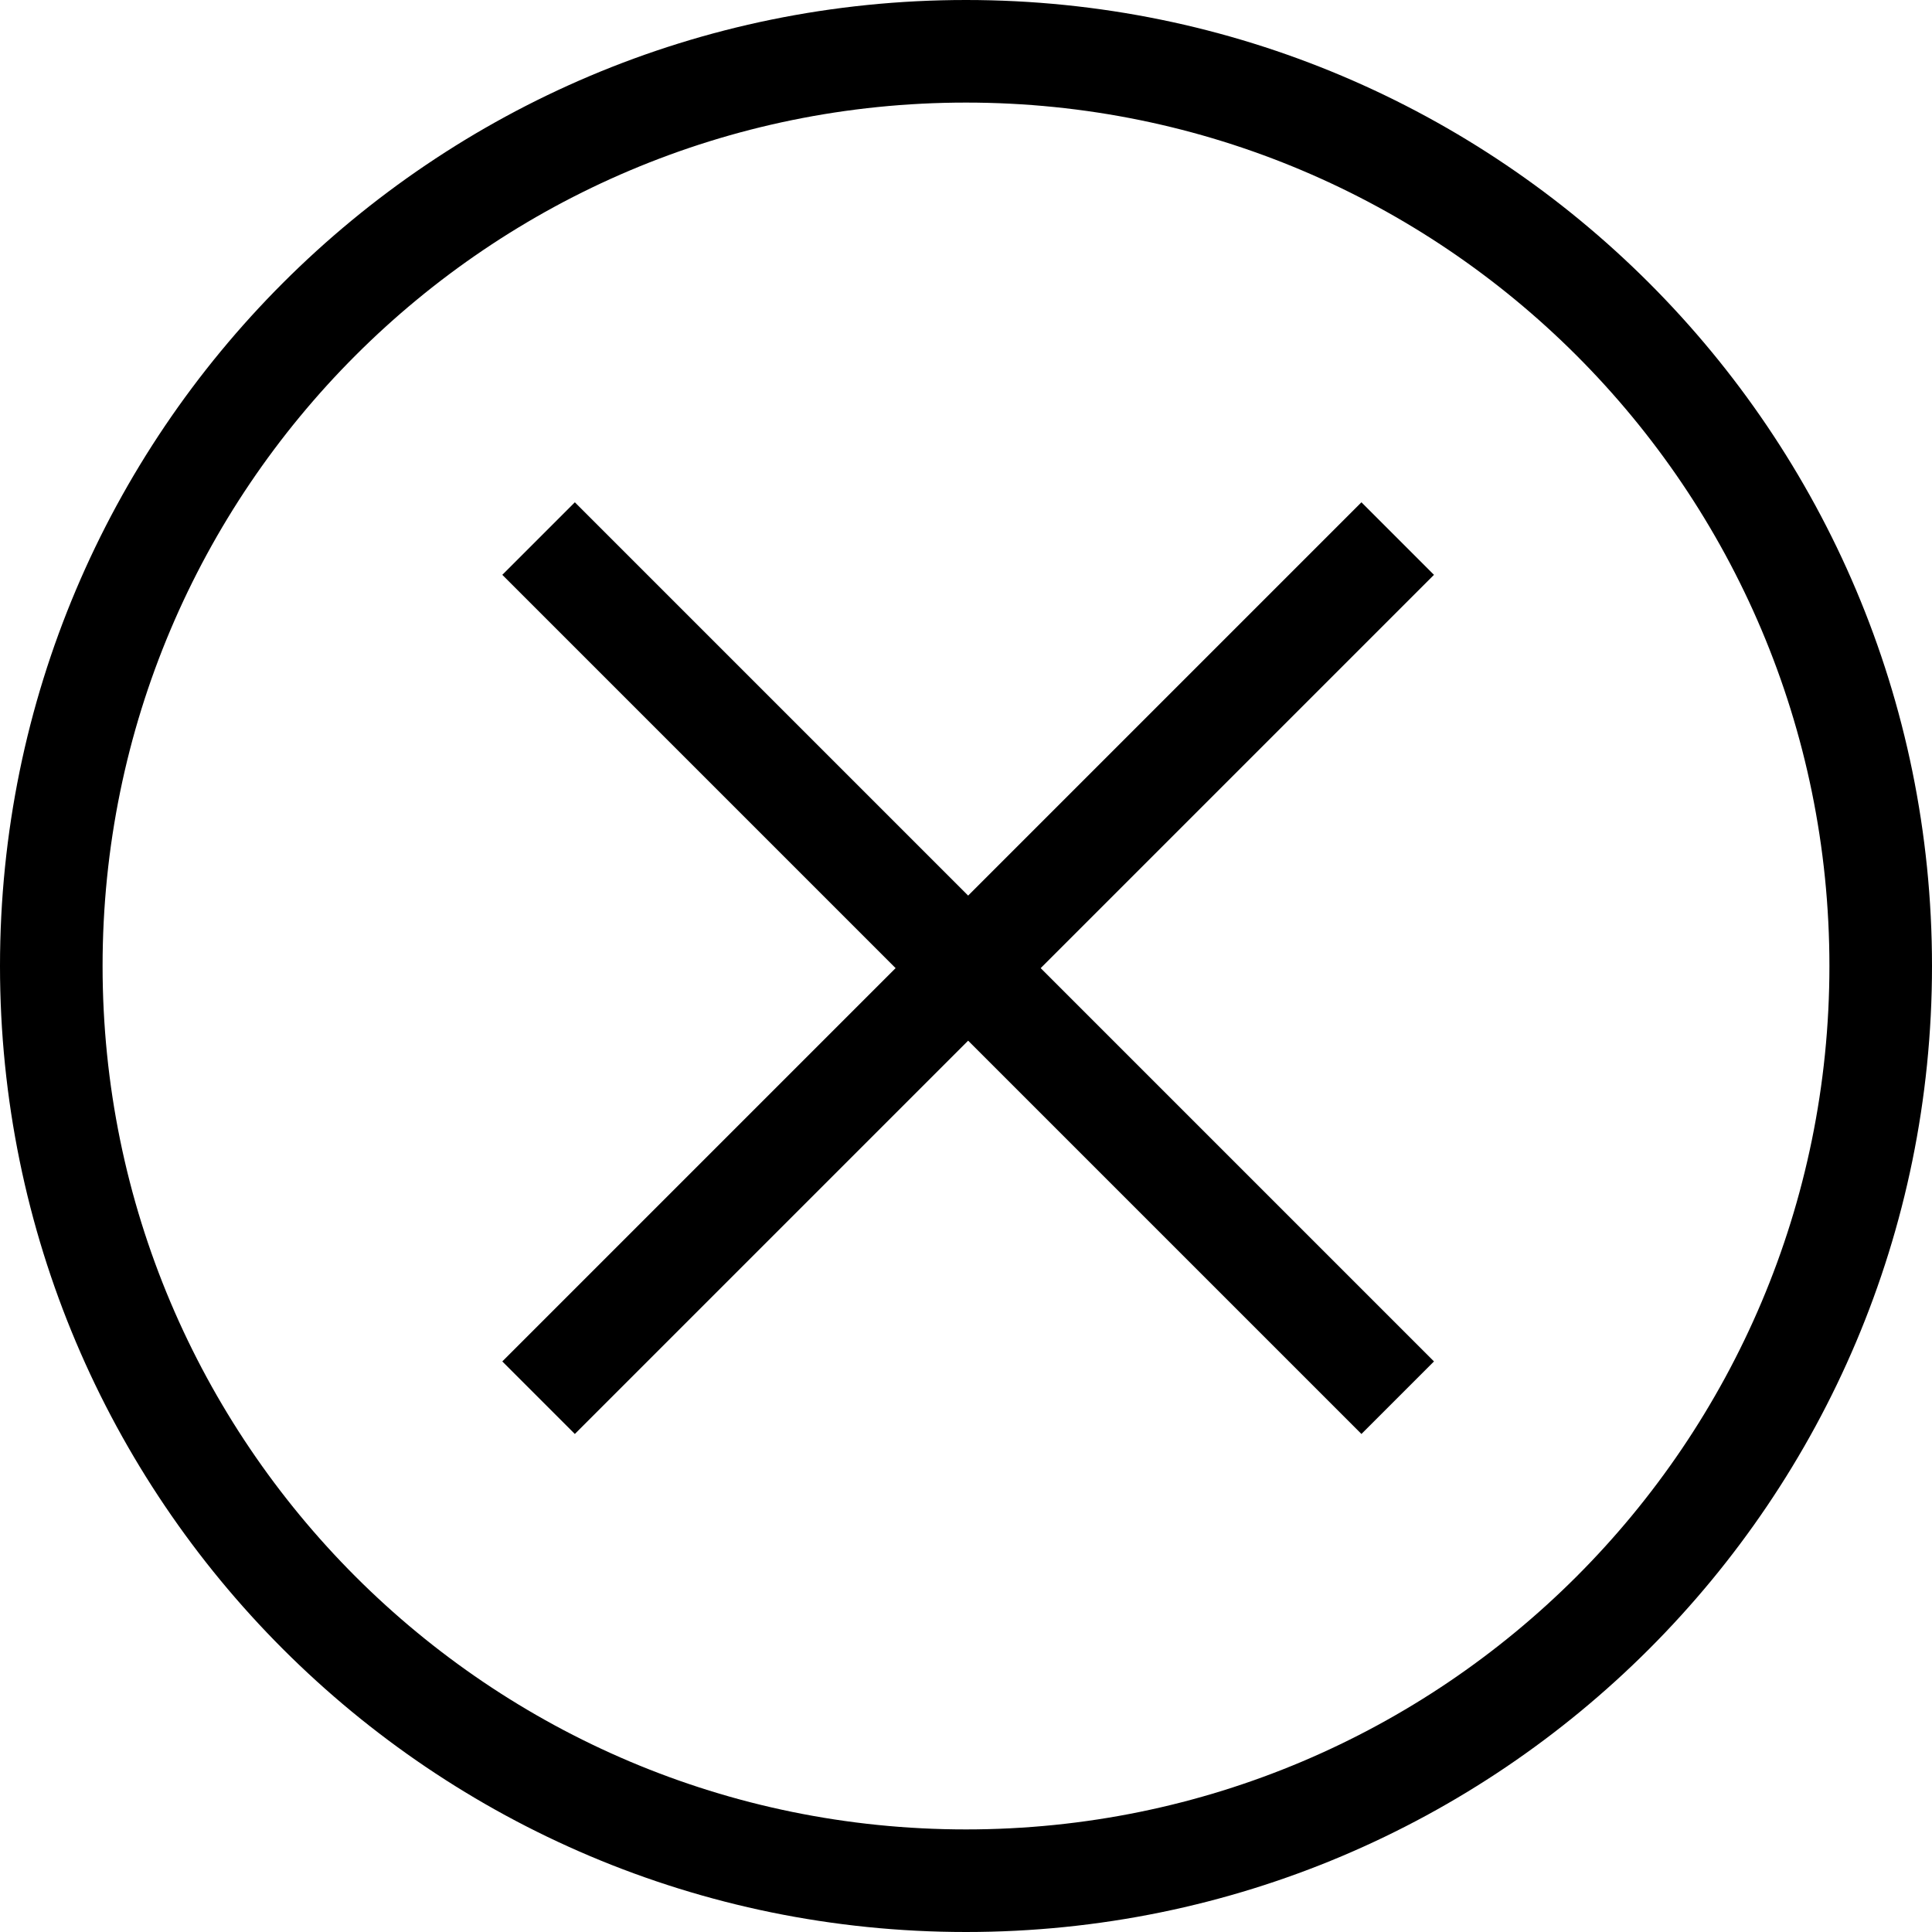
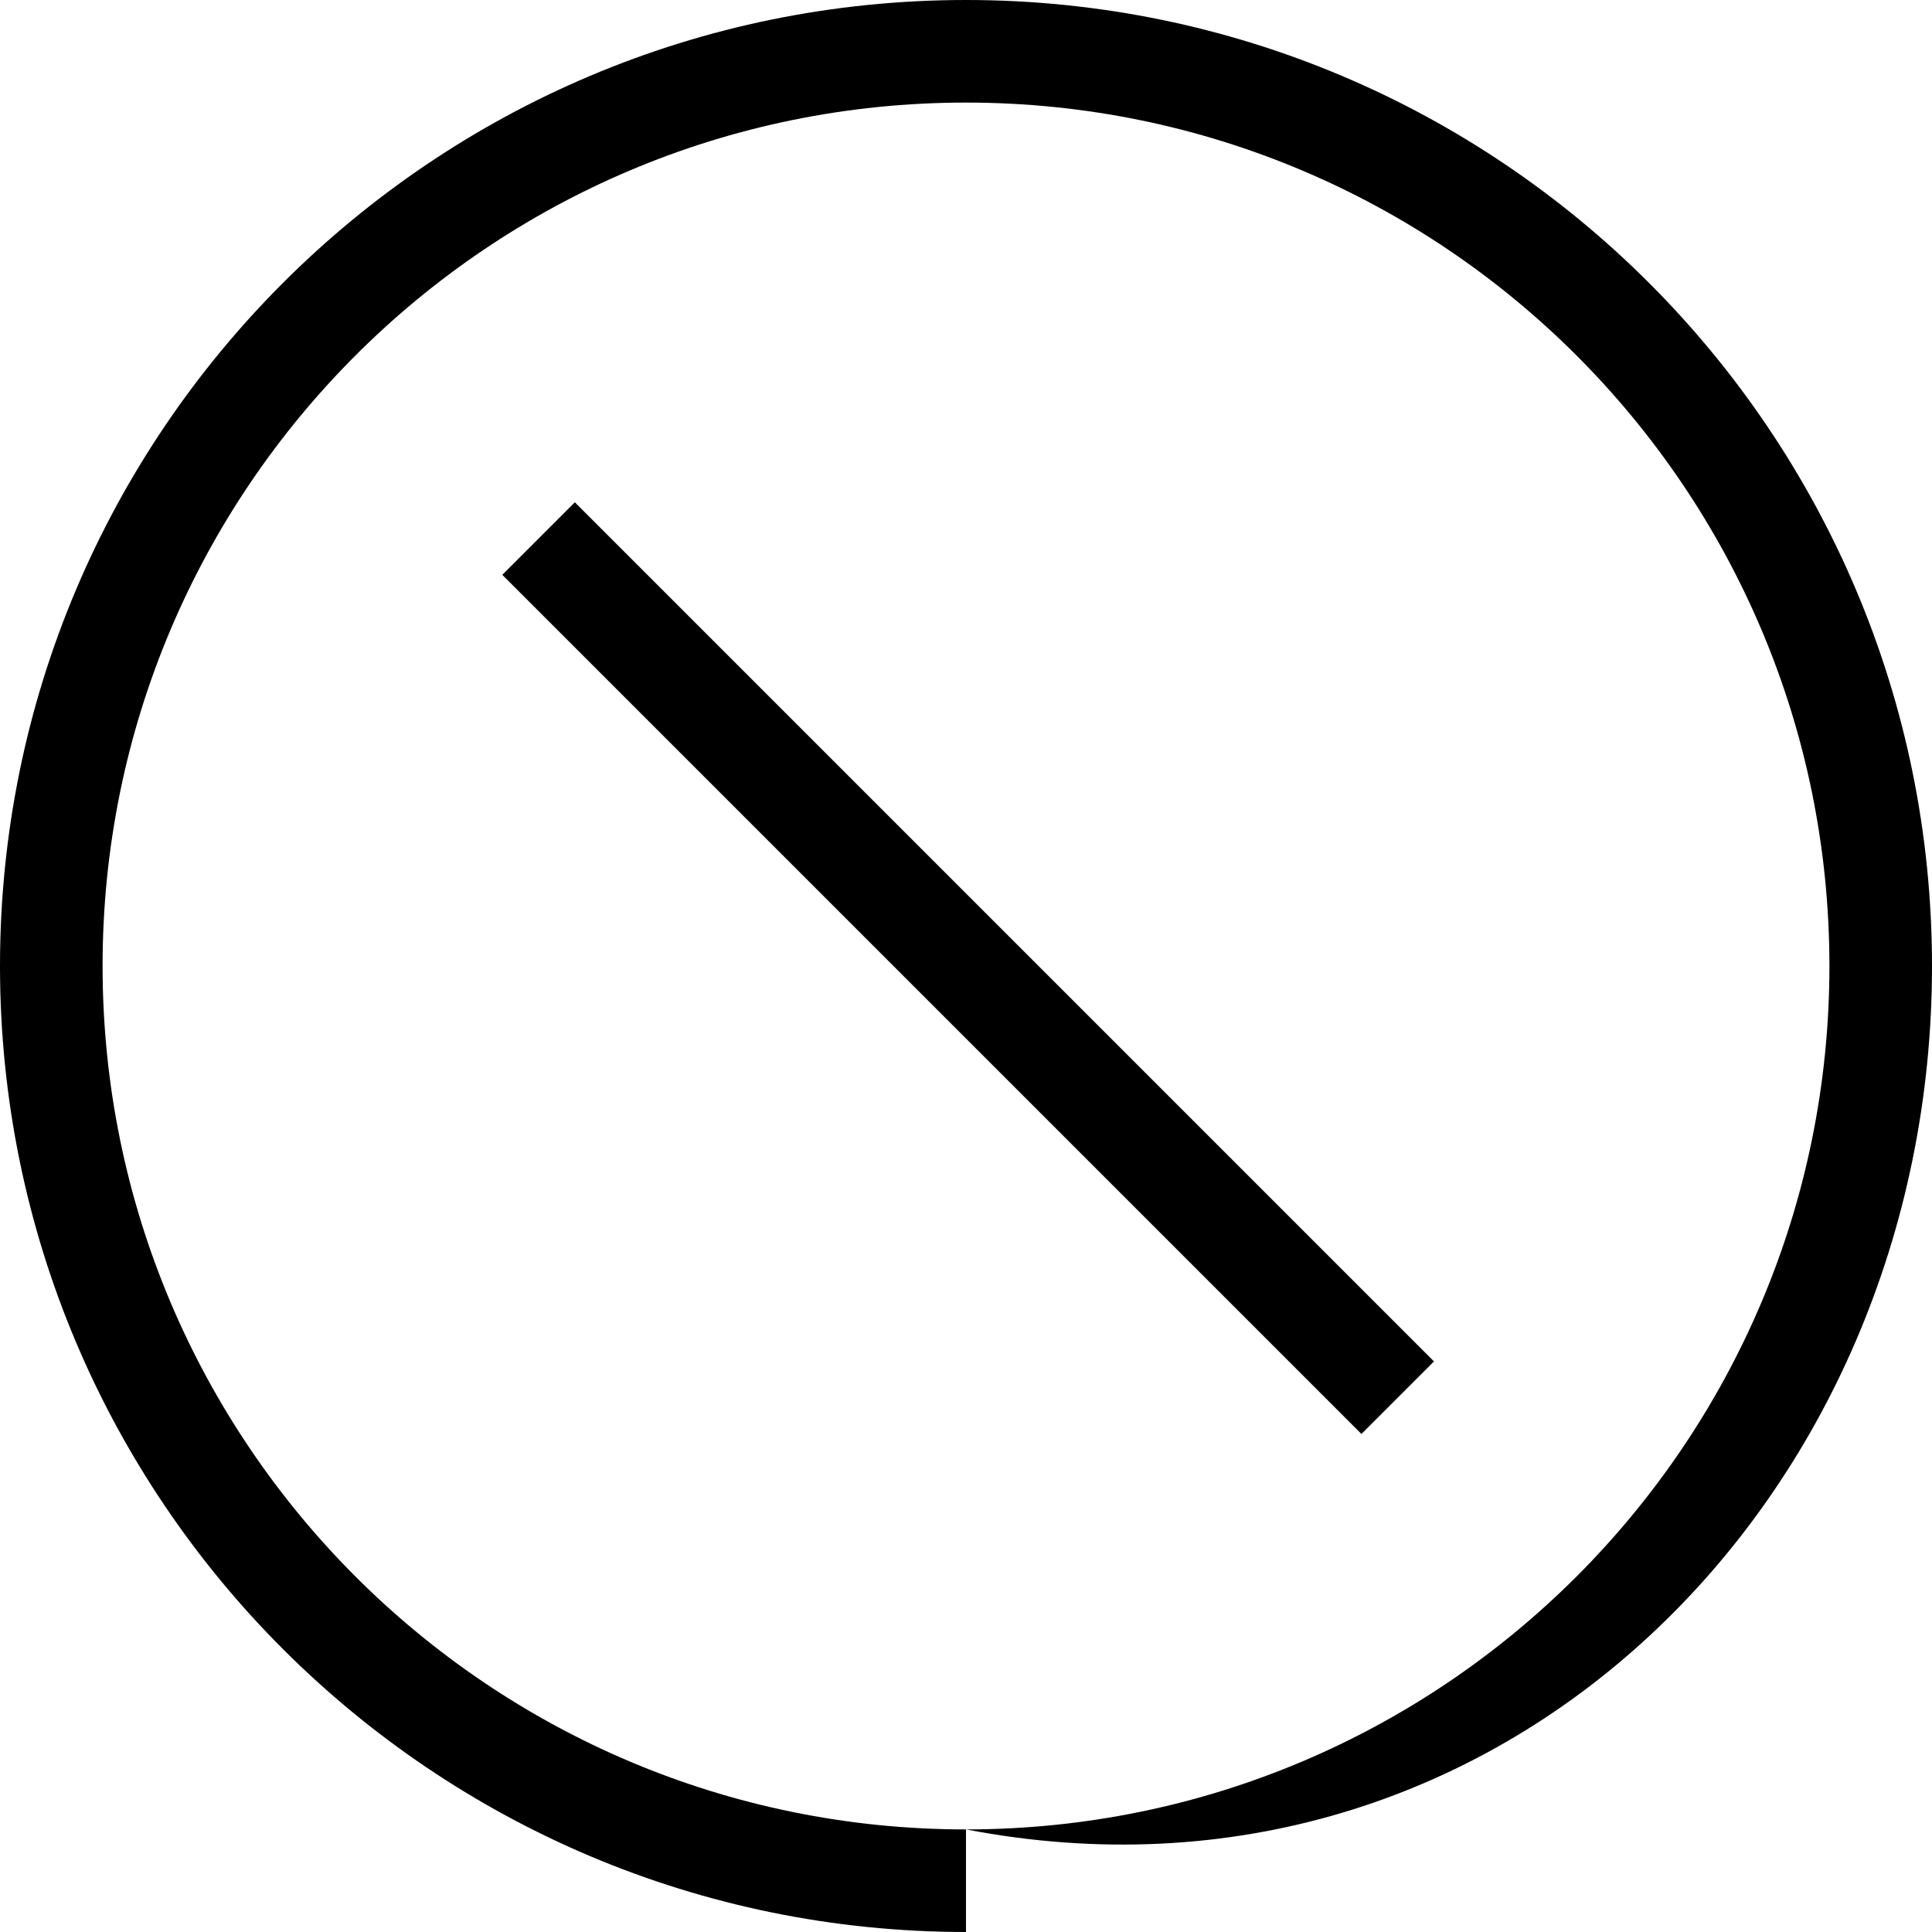
<svg xmlns="http://www.w3.org/2000/svg" width="226" height="226" viewBox="0 0 226 226" fill="none">
-   <path fill-rule="evenodd" clip-rule="evenodd" d="M113 214C168.781 214 214 168.781 214 113C214 57.219 168.781 12 113 12C57.219 12 12 57.219 12 113C12 168.781 57.219 214 113 214ZM113 226C175.408 226 226 175.408 226 113C226 50.592 175.408 0 113 0C50.592 0 0 50.592 0 113C0 175.408 50.592 226 113 226Z" fill="black" />
+   <path fill-rule="evenodd" clip-rule="evenodd" d="M113 214C168.781 214 214 168.781 214 113C214 57.219 168.781 12 113 12C57.219 12 12 57.219 12 113C12 168.781 57.219 214 113 214ZC175.408 226 226 175.408 226 113C226 50.592 175.408 0 113 0C50.592 0 0 50.592 0 113C0 175.408 50.592 226 113 226Z" fill="black" />
  <path d="M63 63L163.5 163.5" stroke="black" stroke-width="12" />
-   <path d="M63 163.5L163.5 63" stroke="black" stroke-width="12" />
</svg>